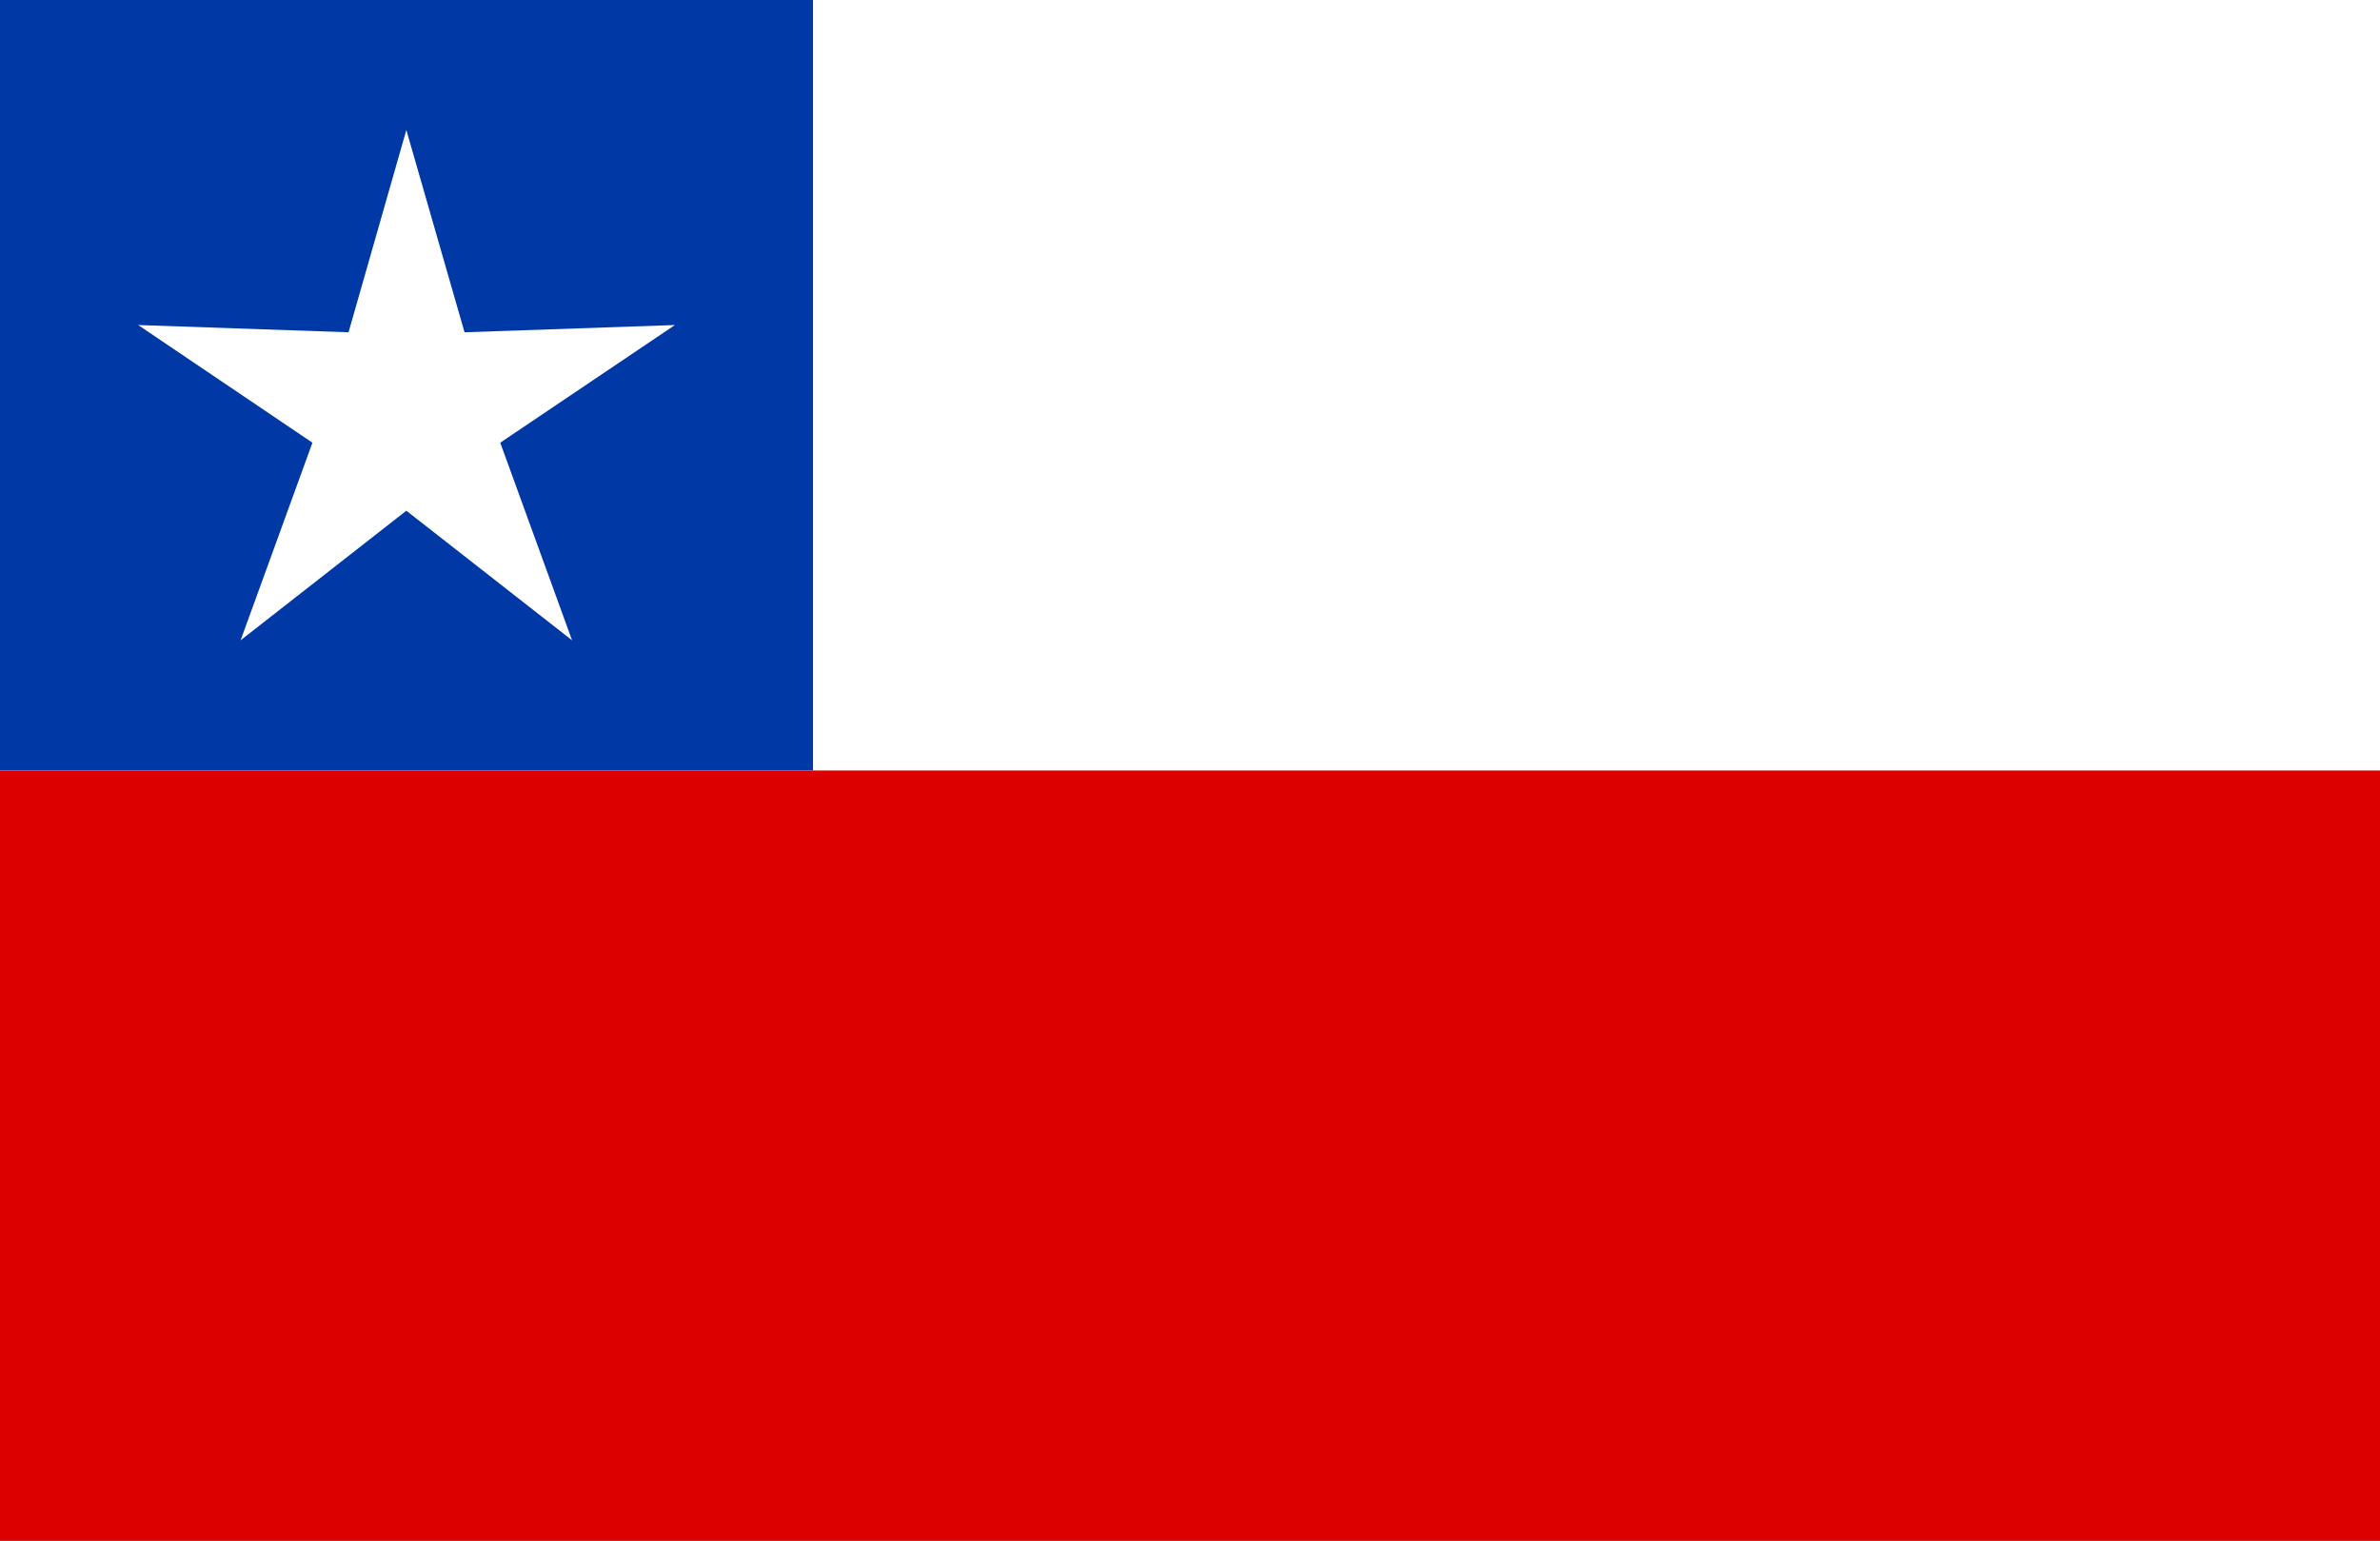
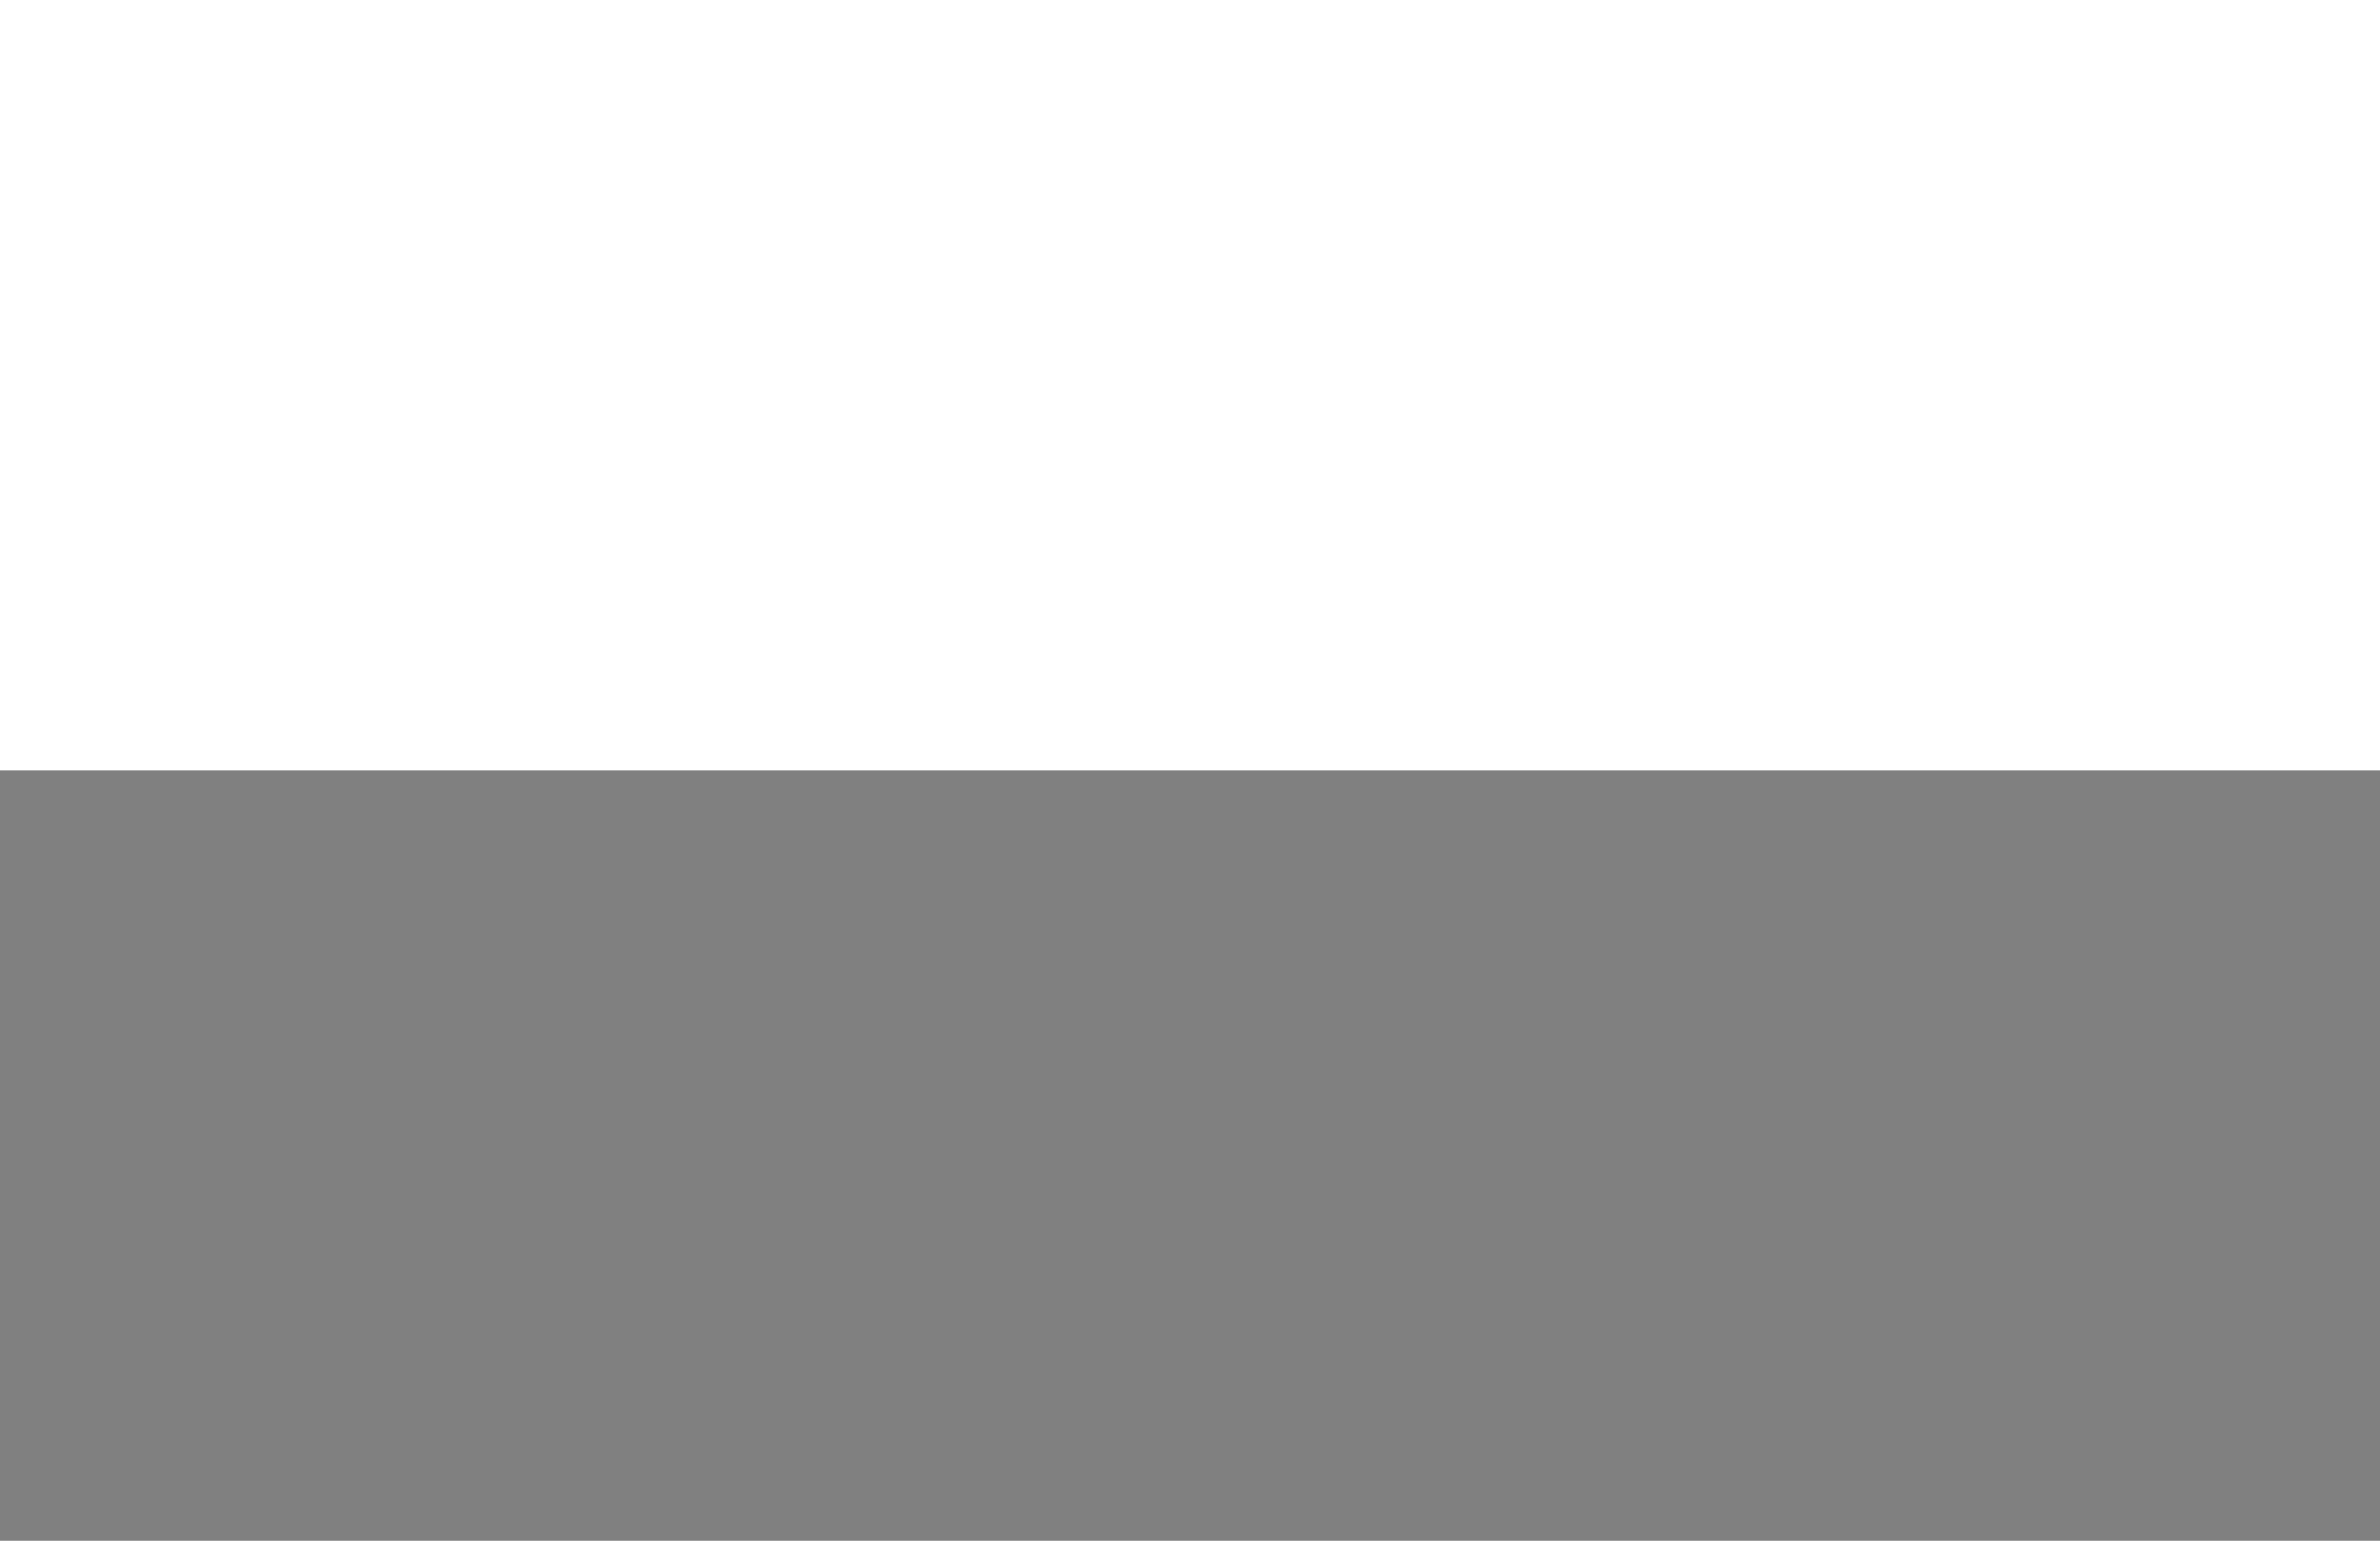
<svg xmlns="http://www.w3.org/2000/svg" id="Layer_54" data-name="Layer 54" width="29.526" height="19.118" viewBox="0 0 29.526 19.118">
  <rect x="0" y="0" width="29.526" height="19.118" fill="#808080" stroke="none" />
-   <path id="Trazado_5215" data-name="Trazado 5215" d="M0,0H29.526V9.559H0Z" transform="translate(29.526 19.118) rotate(180)" fill="#d00" />
  <path id="Trazado_5216" data-name="Trazado 5216" d="M0,0H29.526V9.559H0Z" transform="translate(29.526 9.559) rotate(180)" fill="#fff" />
-   <path id="Trazado_5217" data-name="Trazado 5217" d="M0,0H10.086V9.559H0Z" transform="translate(10.086 9.559) rotate(180)" fill="#0039a6" />
  <path id="Trazado_5218" data-name="Trazado 5218" d="M10.577,21.654,8.521,23.262l.891-2.452L7.25,19.35l2.61.09.717-2.51.722,2.51,2.61-.09-2.167,1.46.891,2.452Z" transform="translate(-5.536 -15.317)" fill="#fff" />
</svg>